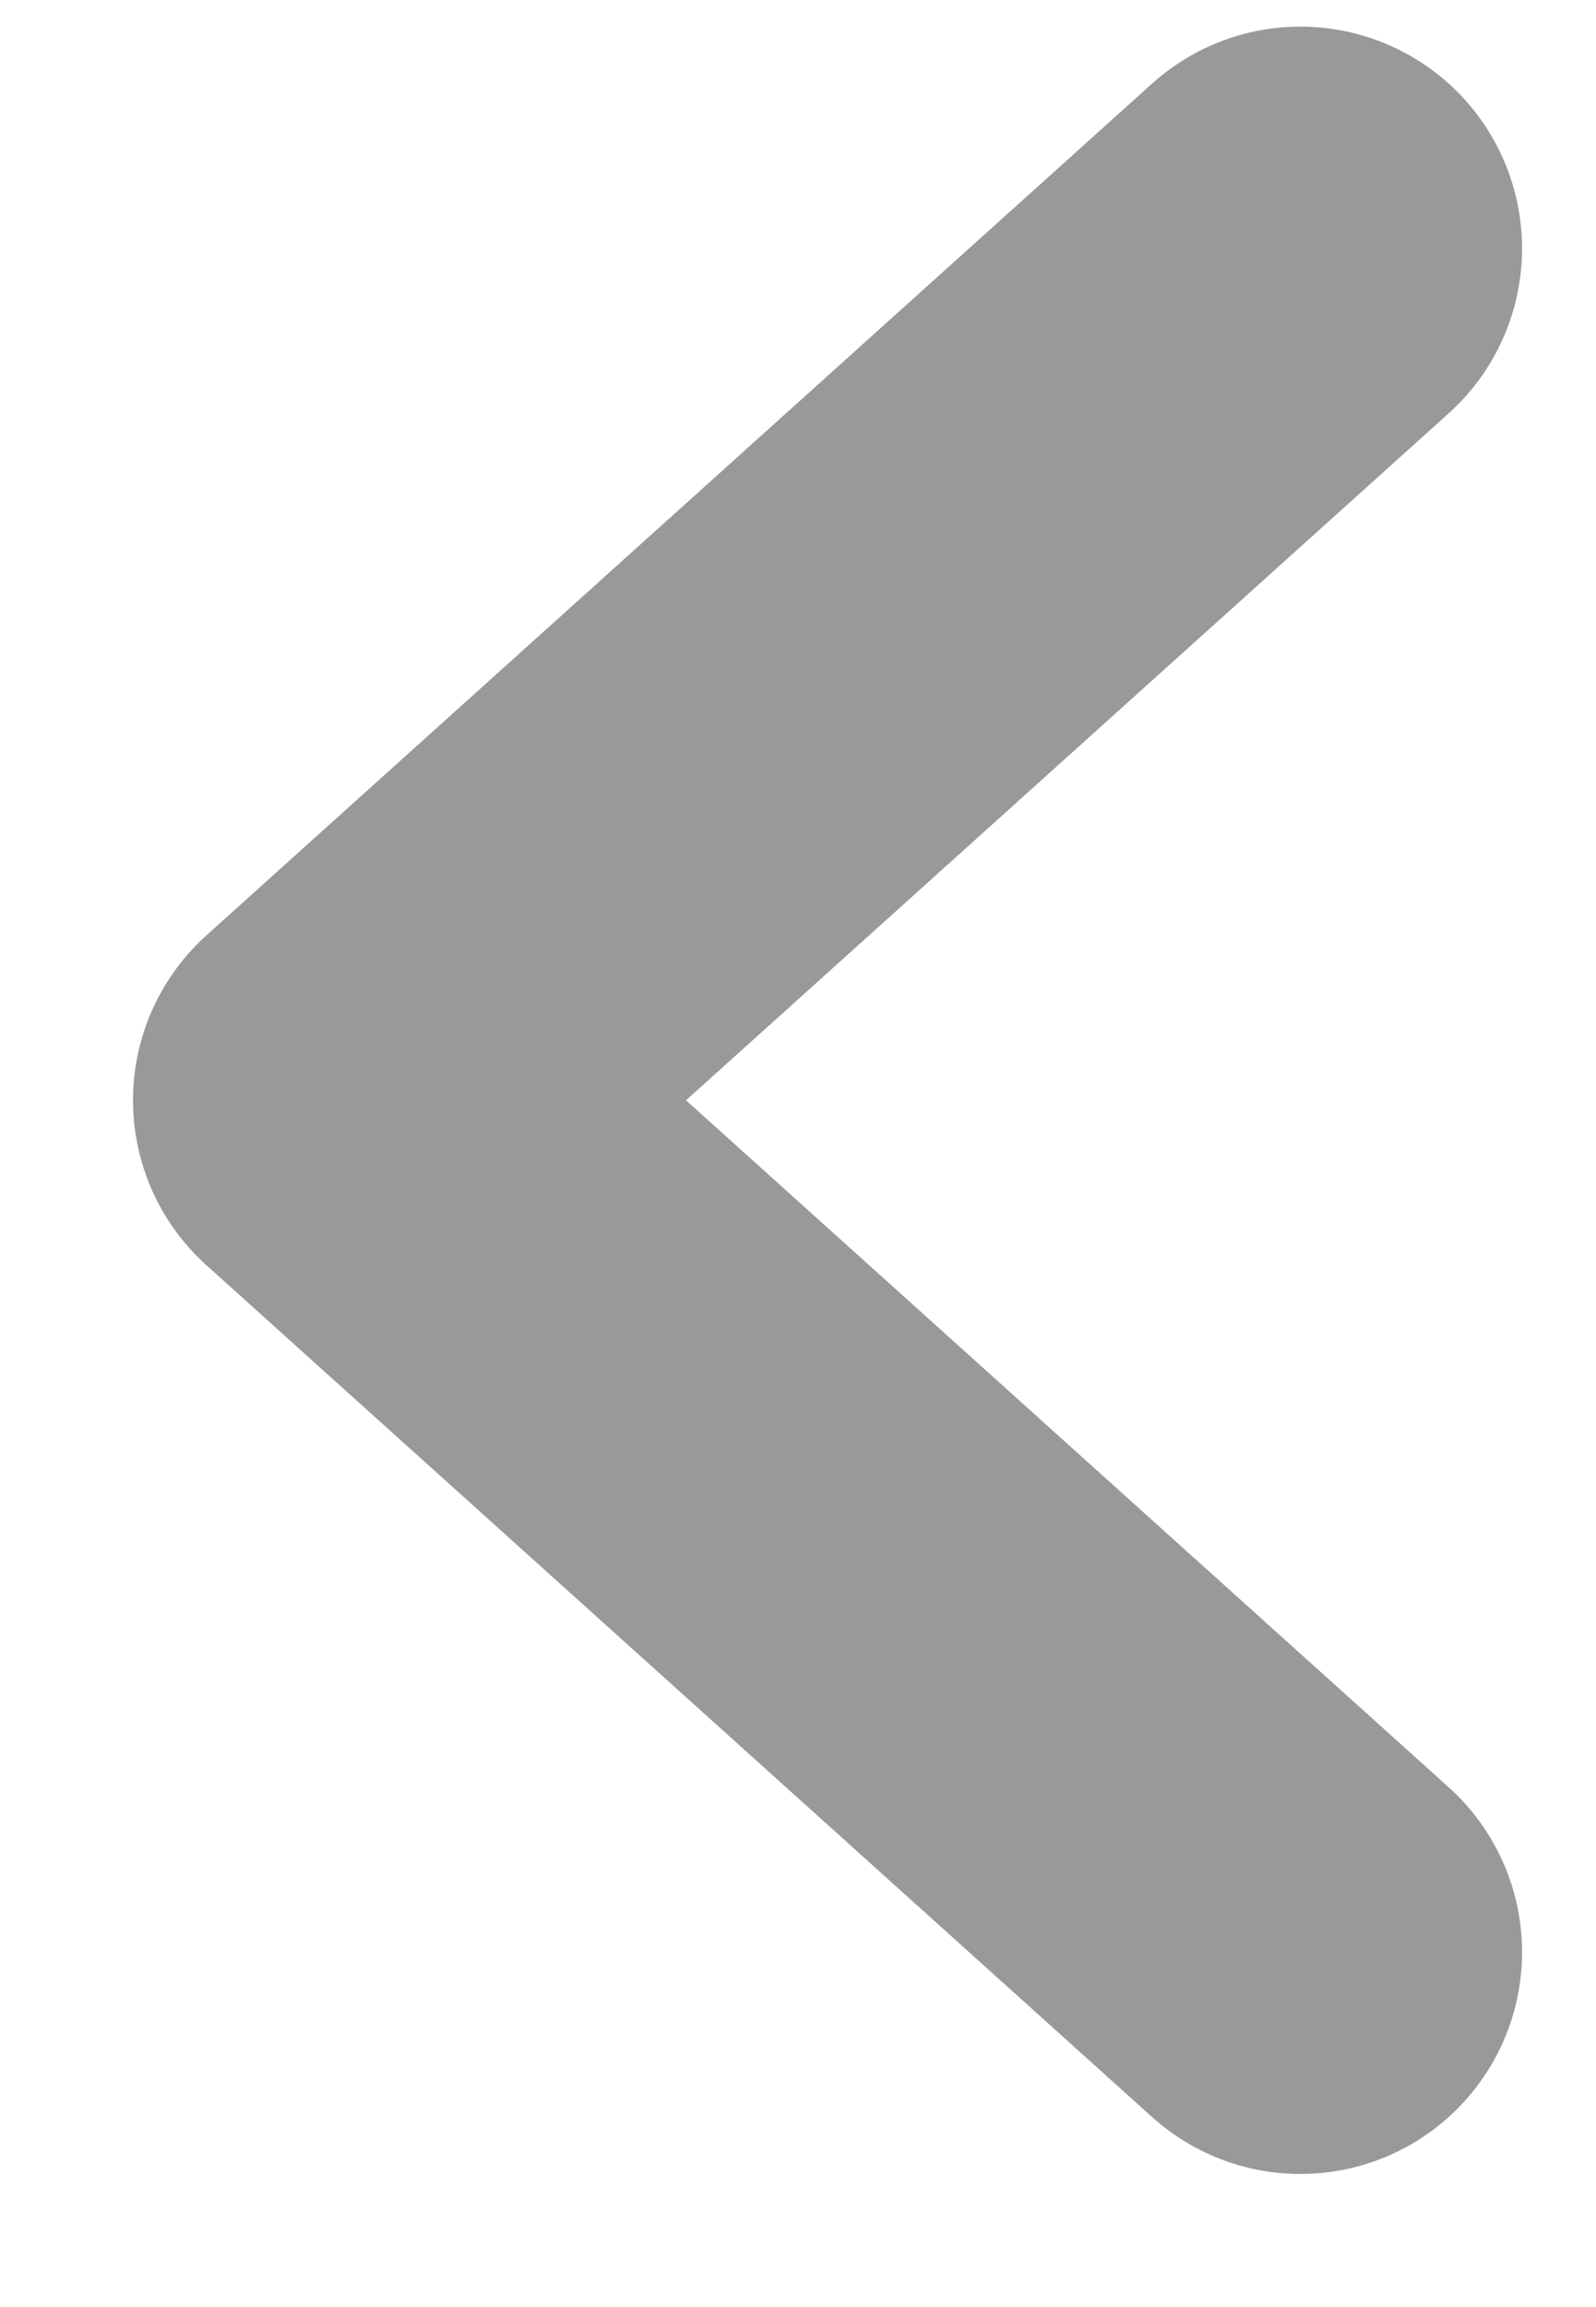
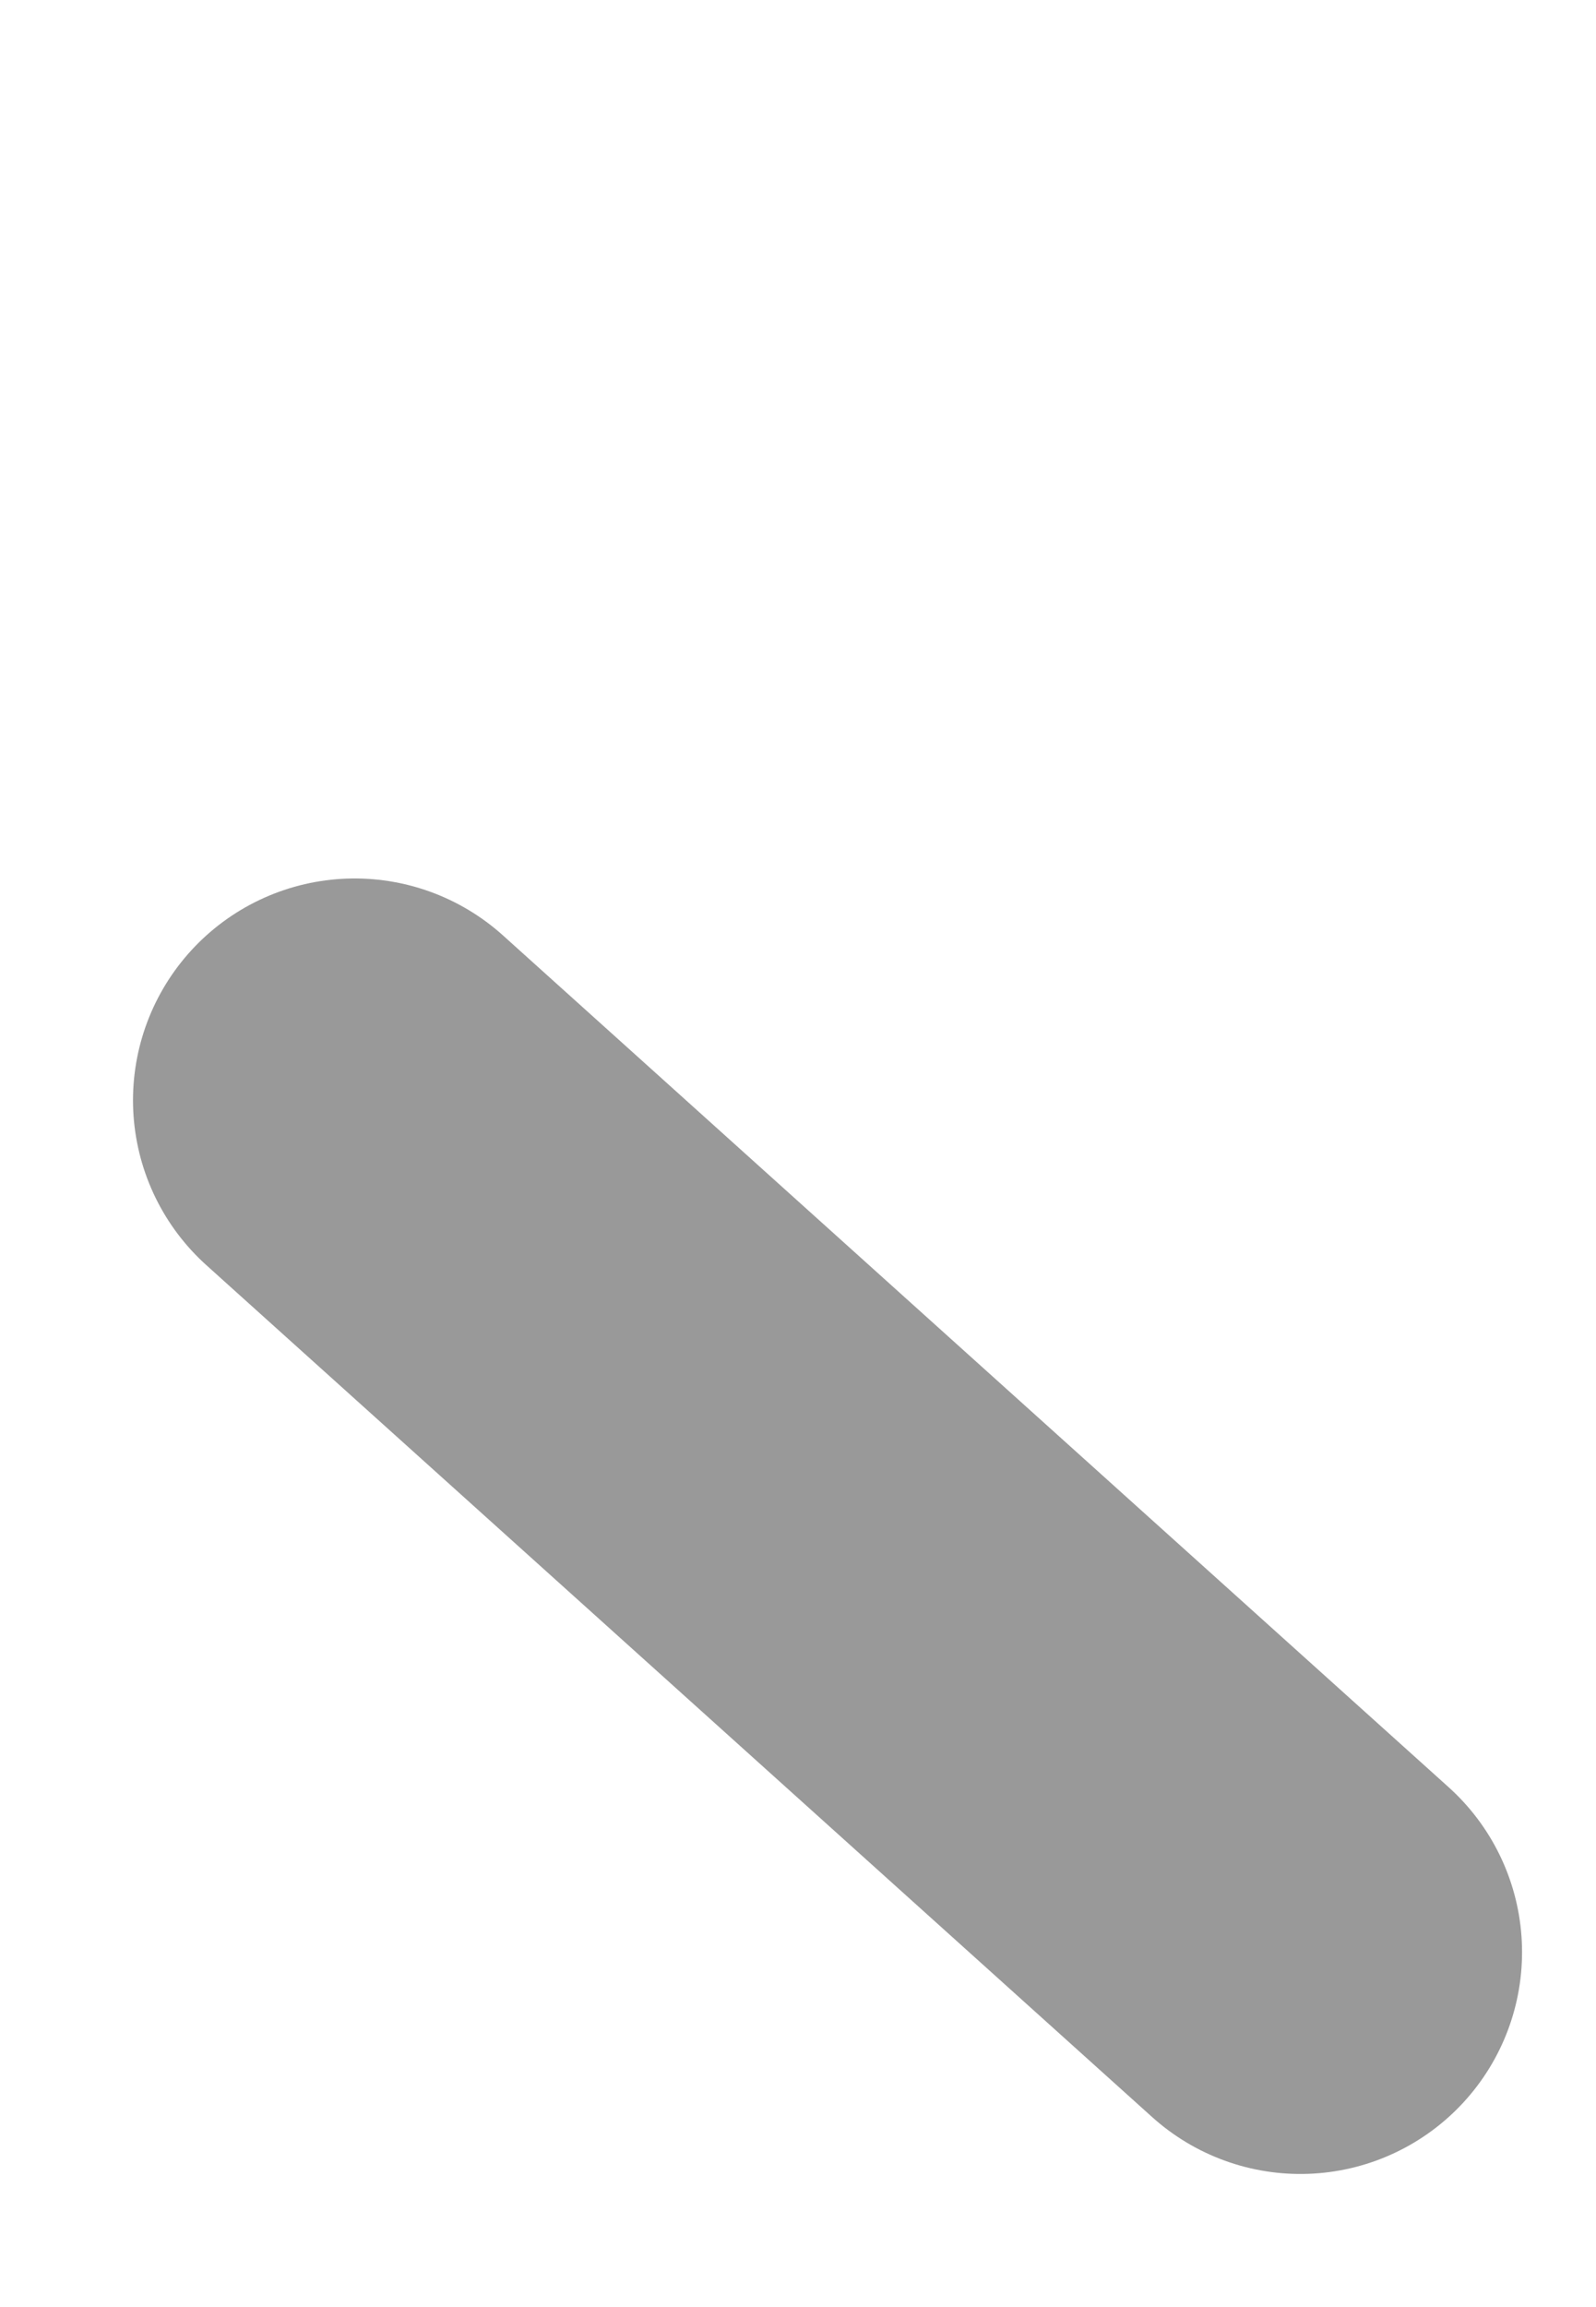
<svg xmlns="http://www.w3.org/2000/svg" width="9" height="13" viewBox="0 0 9 13" fill="none">
-   <path d="M7.333 11L2 6.2L7.333 1.4" stroke="#999999" stroke-width="2.5" stroke-linecap="round" stroke-linejoin="round" />
+   <path d="M7.333 11L2 6.2" stroke="#999999" stroke-width="2.5" stroke-linecap="round" stroke-linejoin="round" />
</svg>